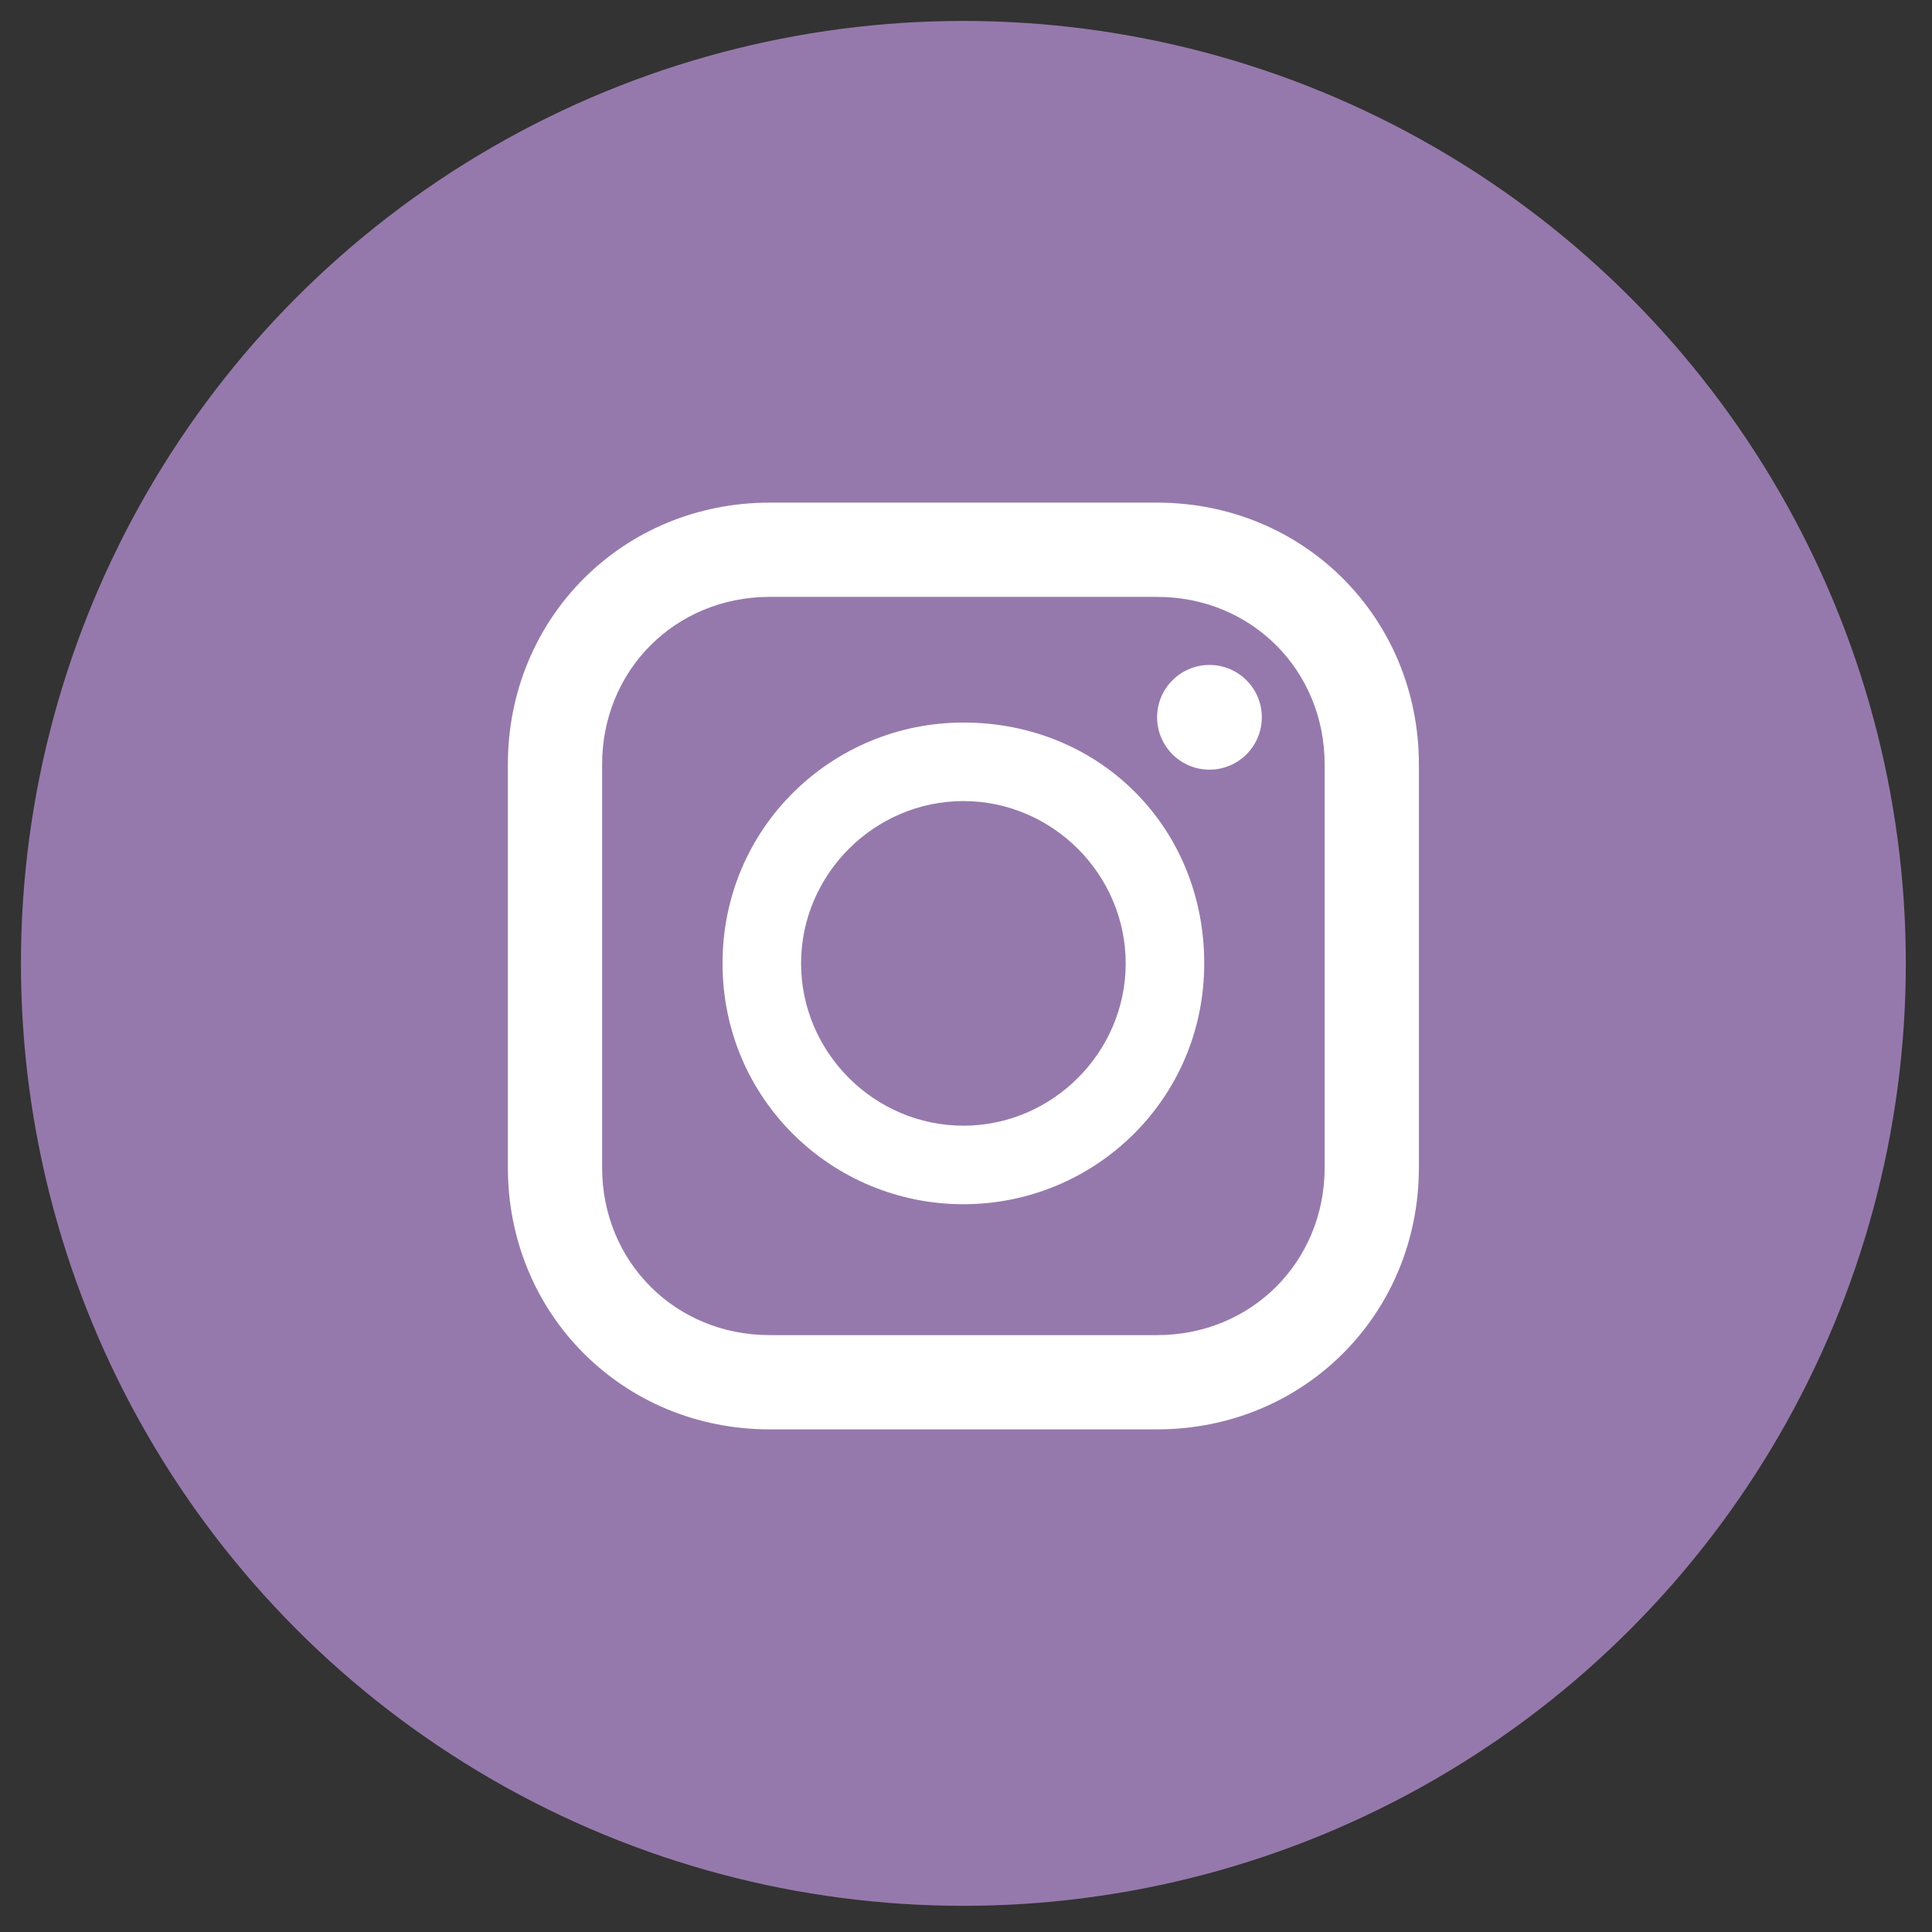
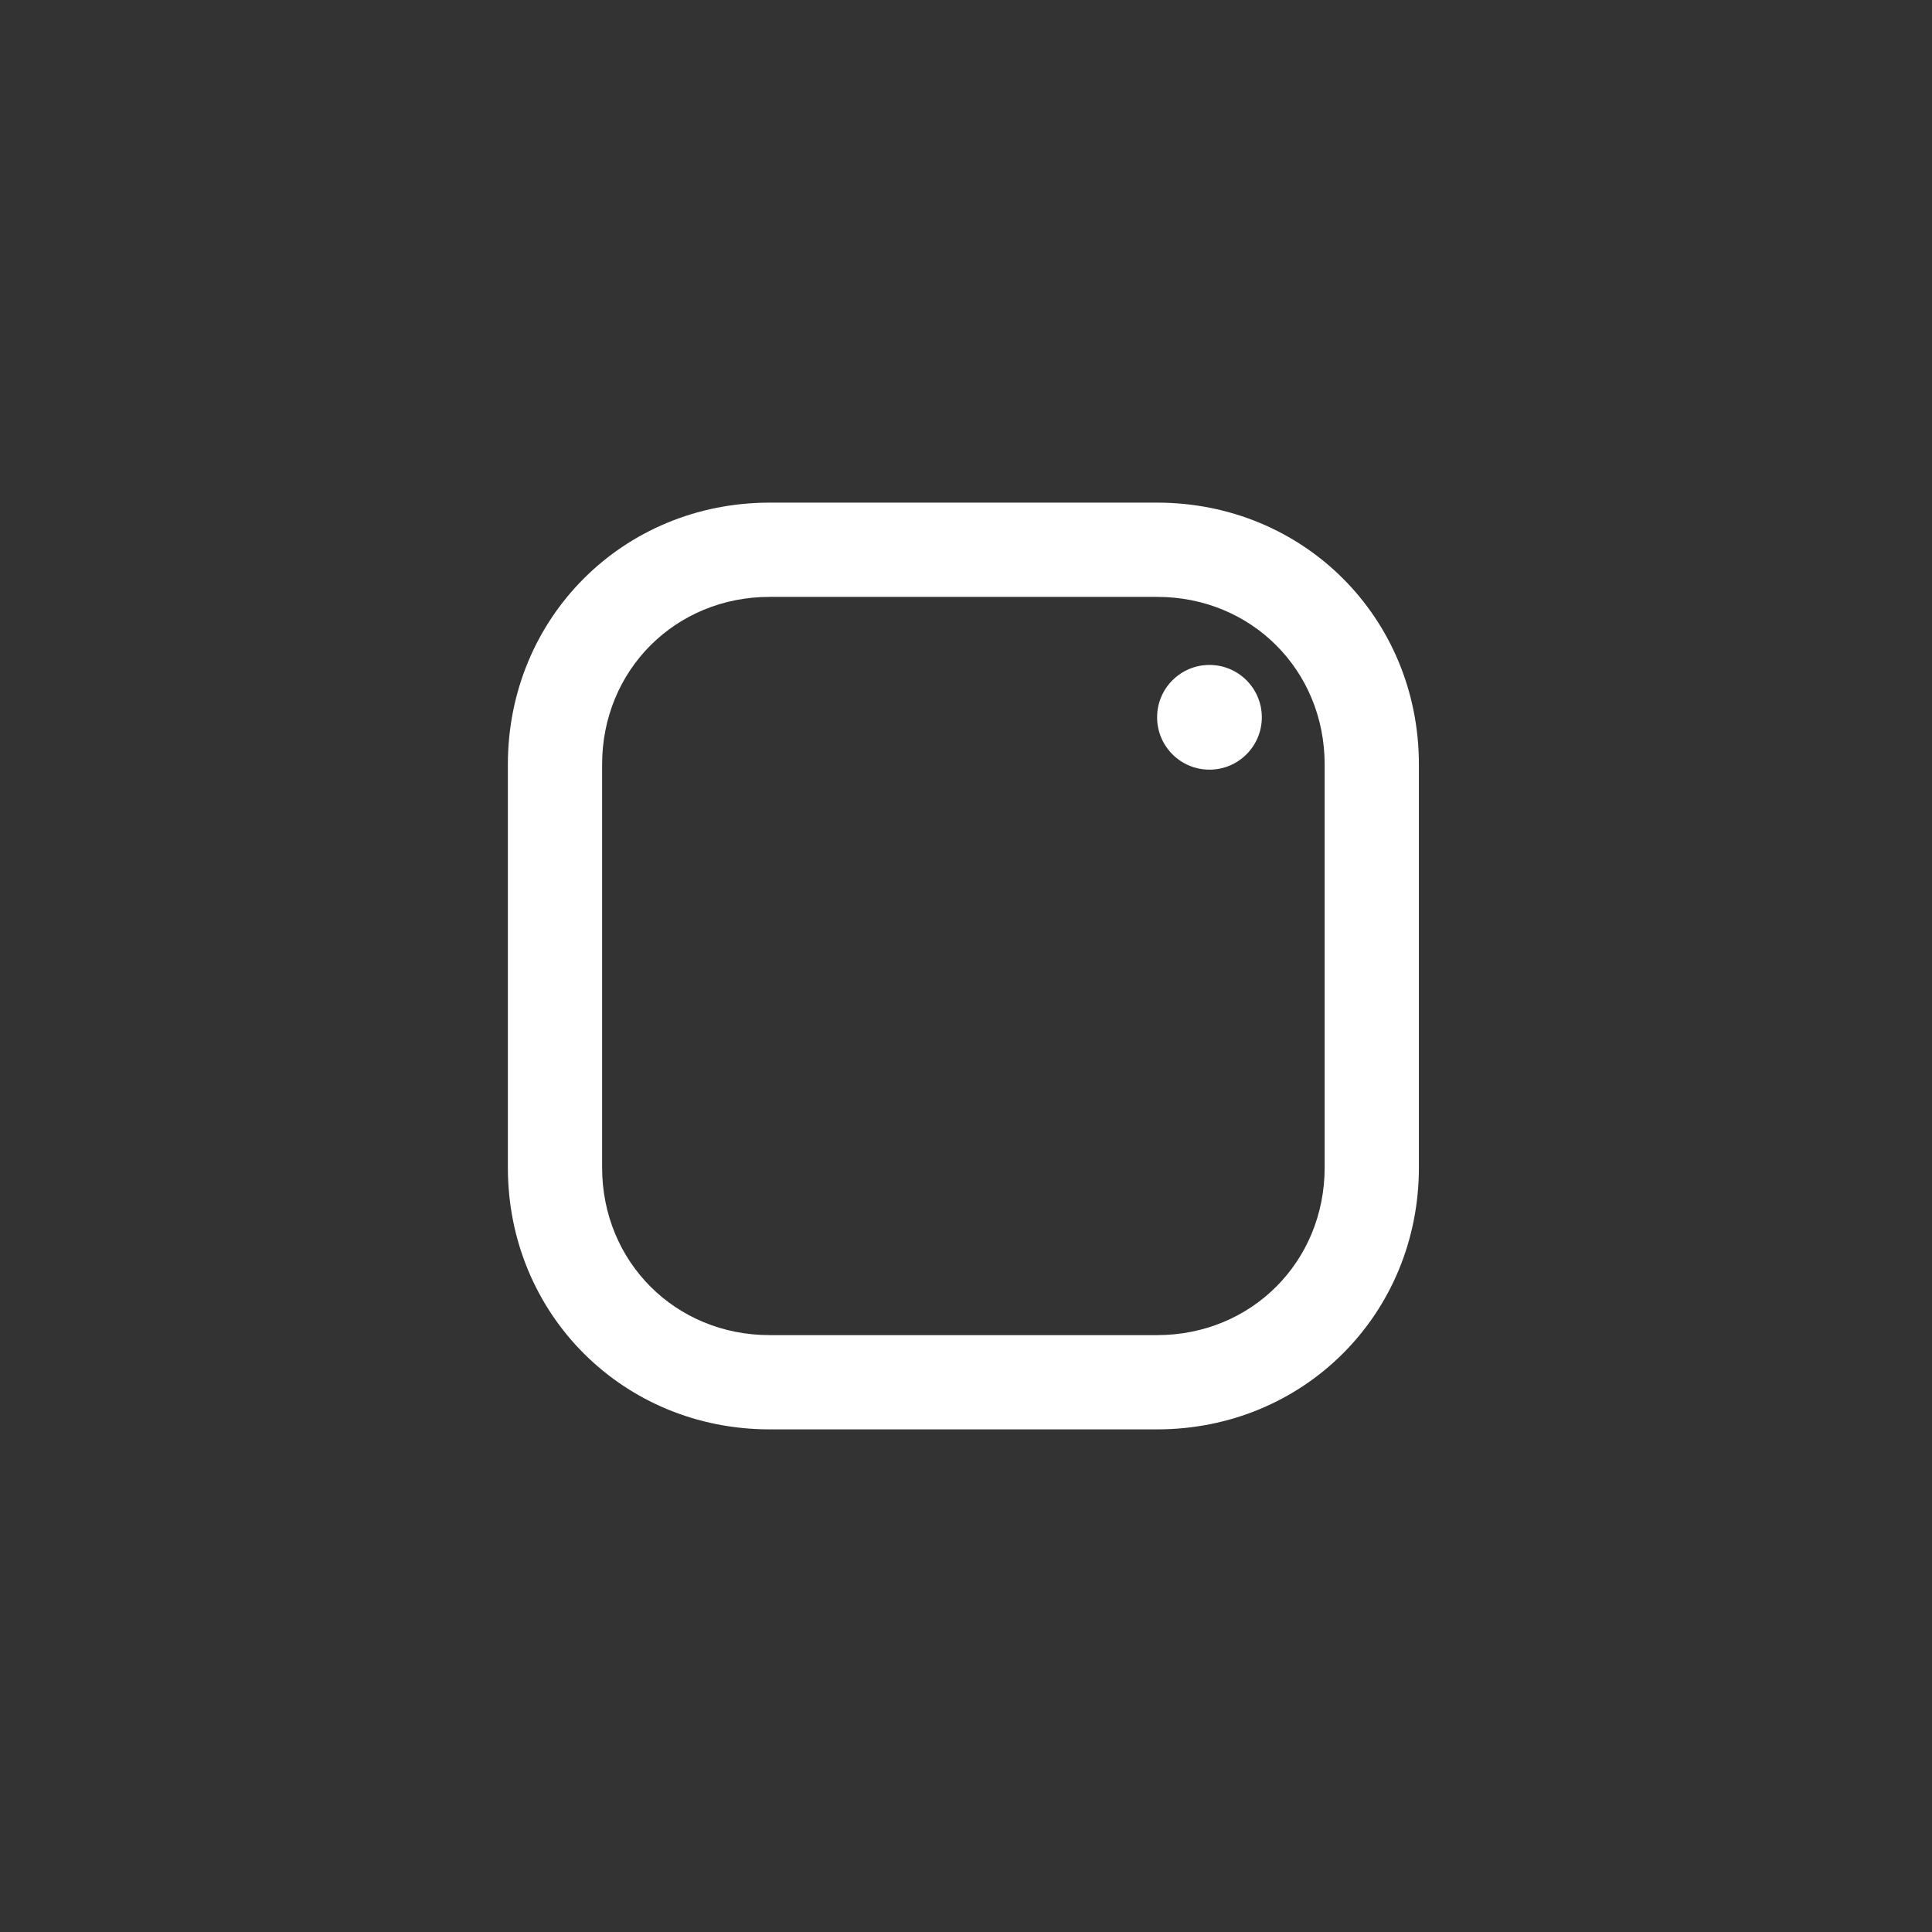
<svg xmlns="http://www.w3.org/2000/svg" version="1.1" id="レイヤー_1" x="0px" y="0px" width="36.9px" height="36.9px" viewBox="0 0 36.9 36.9" style="enable-background:new 0 0 36.9 36.9;" xml:space="preserve">
  <rect x="0" y="0" width="36.9" height="36.9" fill="#333333" stroke="none" />
  <style type="text/css">
	.st0{fill:#9679AC;}
	.st1{fill:#FFFFFF;}
</style>
  <g>
    <g>
-       <circle class="st0" cx="-107.6" cy="18.4" r="18" />
      <g>
        <path class="st1" d="M-110.5,24.8c5.9,0,9.2-4.9,9.2-9.2c0-0.1,0-0.3,0-0.4c0.6-0.5,1.2-1,1.6-1.7c-0.6,0.3-1.2,0.4-1.9,0.5     c0.7-0.4,1.2-1,1.4-1.8c-0.6,0.4-1.3,0.6-2,0.8c-1.2-1.3-3.3-1.4-4.6-0.1c-0.8,0.8-1.2,2-0.9,3.1c-2.6-0.1-5-1.4-6.6-3.4     c-0.9,1.5-0.4,3.4,1,4.3c-0.5,0-1-0.2-1.5-0.4c0,0,0,0,0,0c0,1.5,1.1,2.9,2.6,3.2c-0.5,0.1-1,0.1-1.5,0.1c0.4,1.3,1.6,2.2,3,2.2     c-1.1,0.9-2.6,1.4-4,1.4c-0.3,0-0.5,0-0.8,0C-114,24.3-112.2,24.8-110.5,24.8" />
      </g>
    </g>
    <g>
      <circle class="st0" cx="-44.6" cy="18.4" r="18" />
      <g>
        <path id="f_3_" class="st1" d="M-43.2,27.3v-8.1h2.7l0.4-3.1h-3.1v-2c0-0.9,0.3-1.5,1.6-1.5l1.7,0V9.7c-0.3,0-1.3-0.1-2.4-0.1     c-2.4,0-4,1.5-4,4.2v2.3h-2.7v3.1h2.7v8.1H-43.2z" />
      </g>
    </g>
    <g>
-       <circle class="st0" cx="18.4" cy="18.4" r="18" />
      <g>
        <path class="st1" d="M22.1,9.6h-7.4c-2.8,0-5,2.2-5,5v7.7c0,2.8,2.2,5,5,5h7.4c2.8,0,5-2.2,5-5v-7.7C27.1,11.8,24.9,9.6,22.1,9.6     z M11.5,14.6c0-1.8,1.4-3.2,3.2-3.2h7.4c1.8,0,3.2,1.4,3.2,3.2v7.7c0,1.8-1.4,3.2-3.2,3.2h-7.4c-1.8,0-3.2-1.4-3.2-3.2V14.6z" />
-         <path class="st1" d="M18.4,23c2.5,0,4.6-2,4.6-4.6s-2-4.6-4.6-4.6c-2.5,0-4.6,2-4.6,4.6S15.9,23,18.4,23z M18.4,15.3     c1.7,0,3.1,1.4,3.1,3.1s-1.4,3.1-3.1,3.1c-1.7,0-3.1-1.4-3.1-3.1S16.7,15.3,18.4,15.3z" />
        <ellipse class="st1" cx="23.1" cy="13.7" rx="1" ry="1" />
      </g>
    </g>
  </g>
</svg>